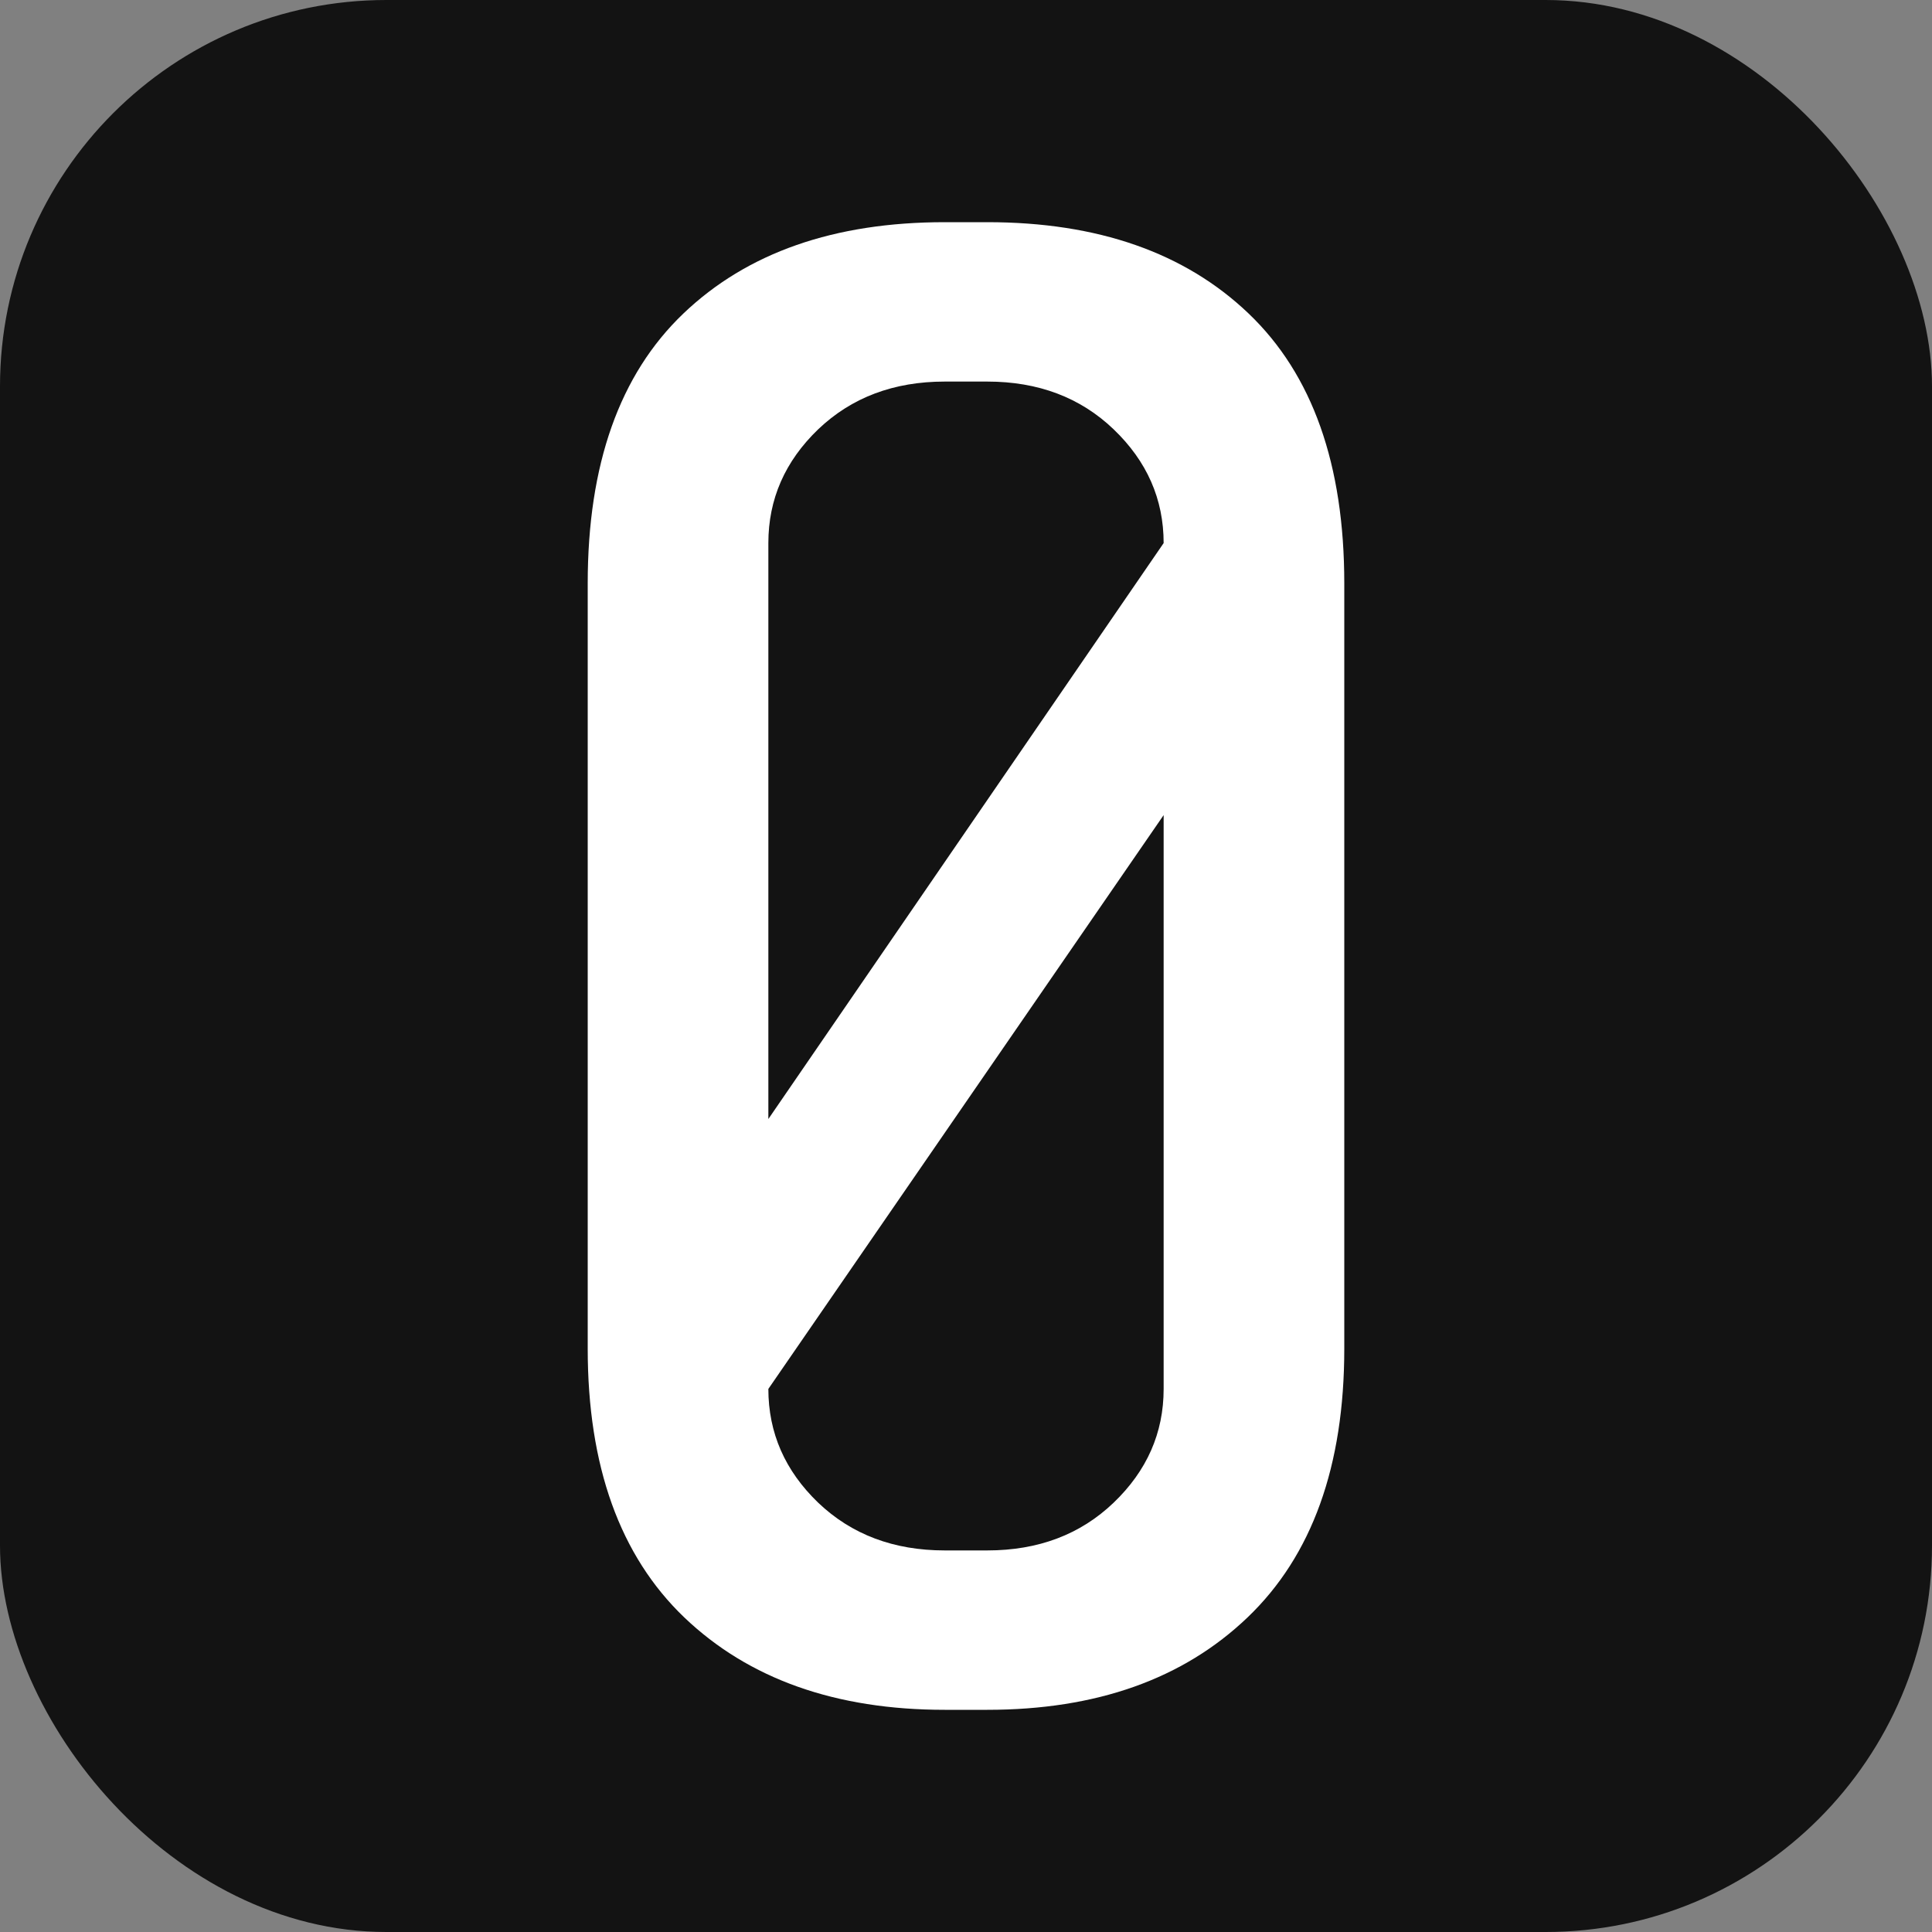
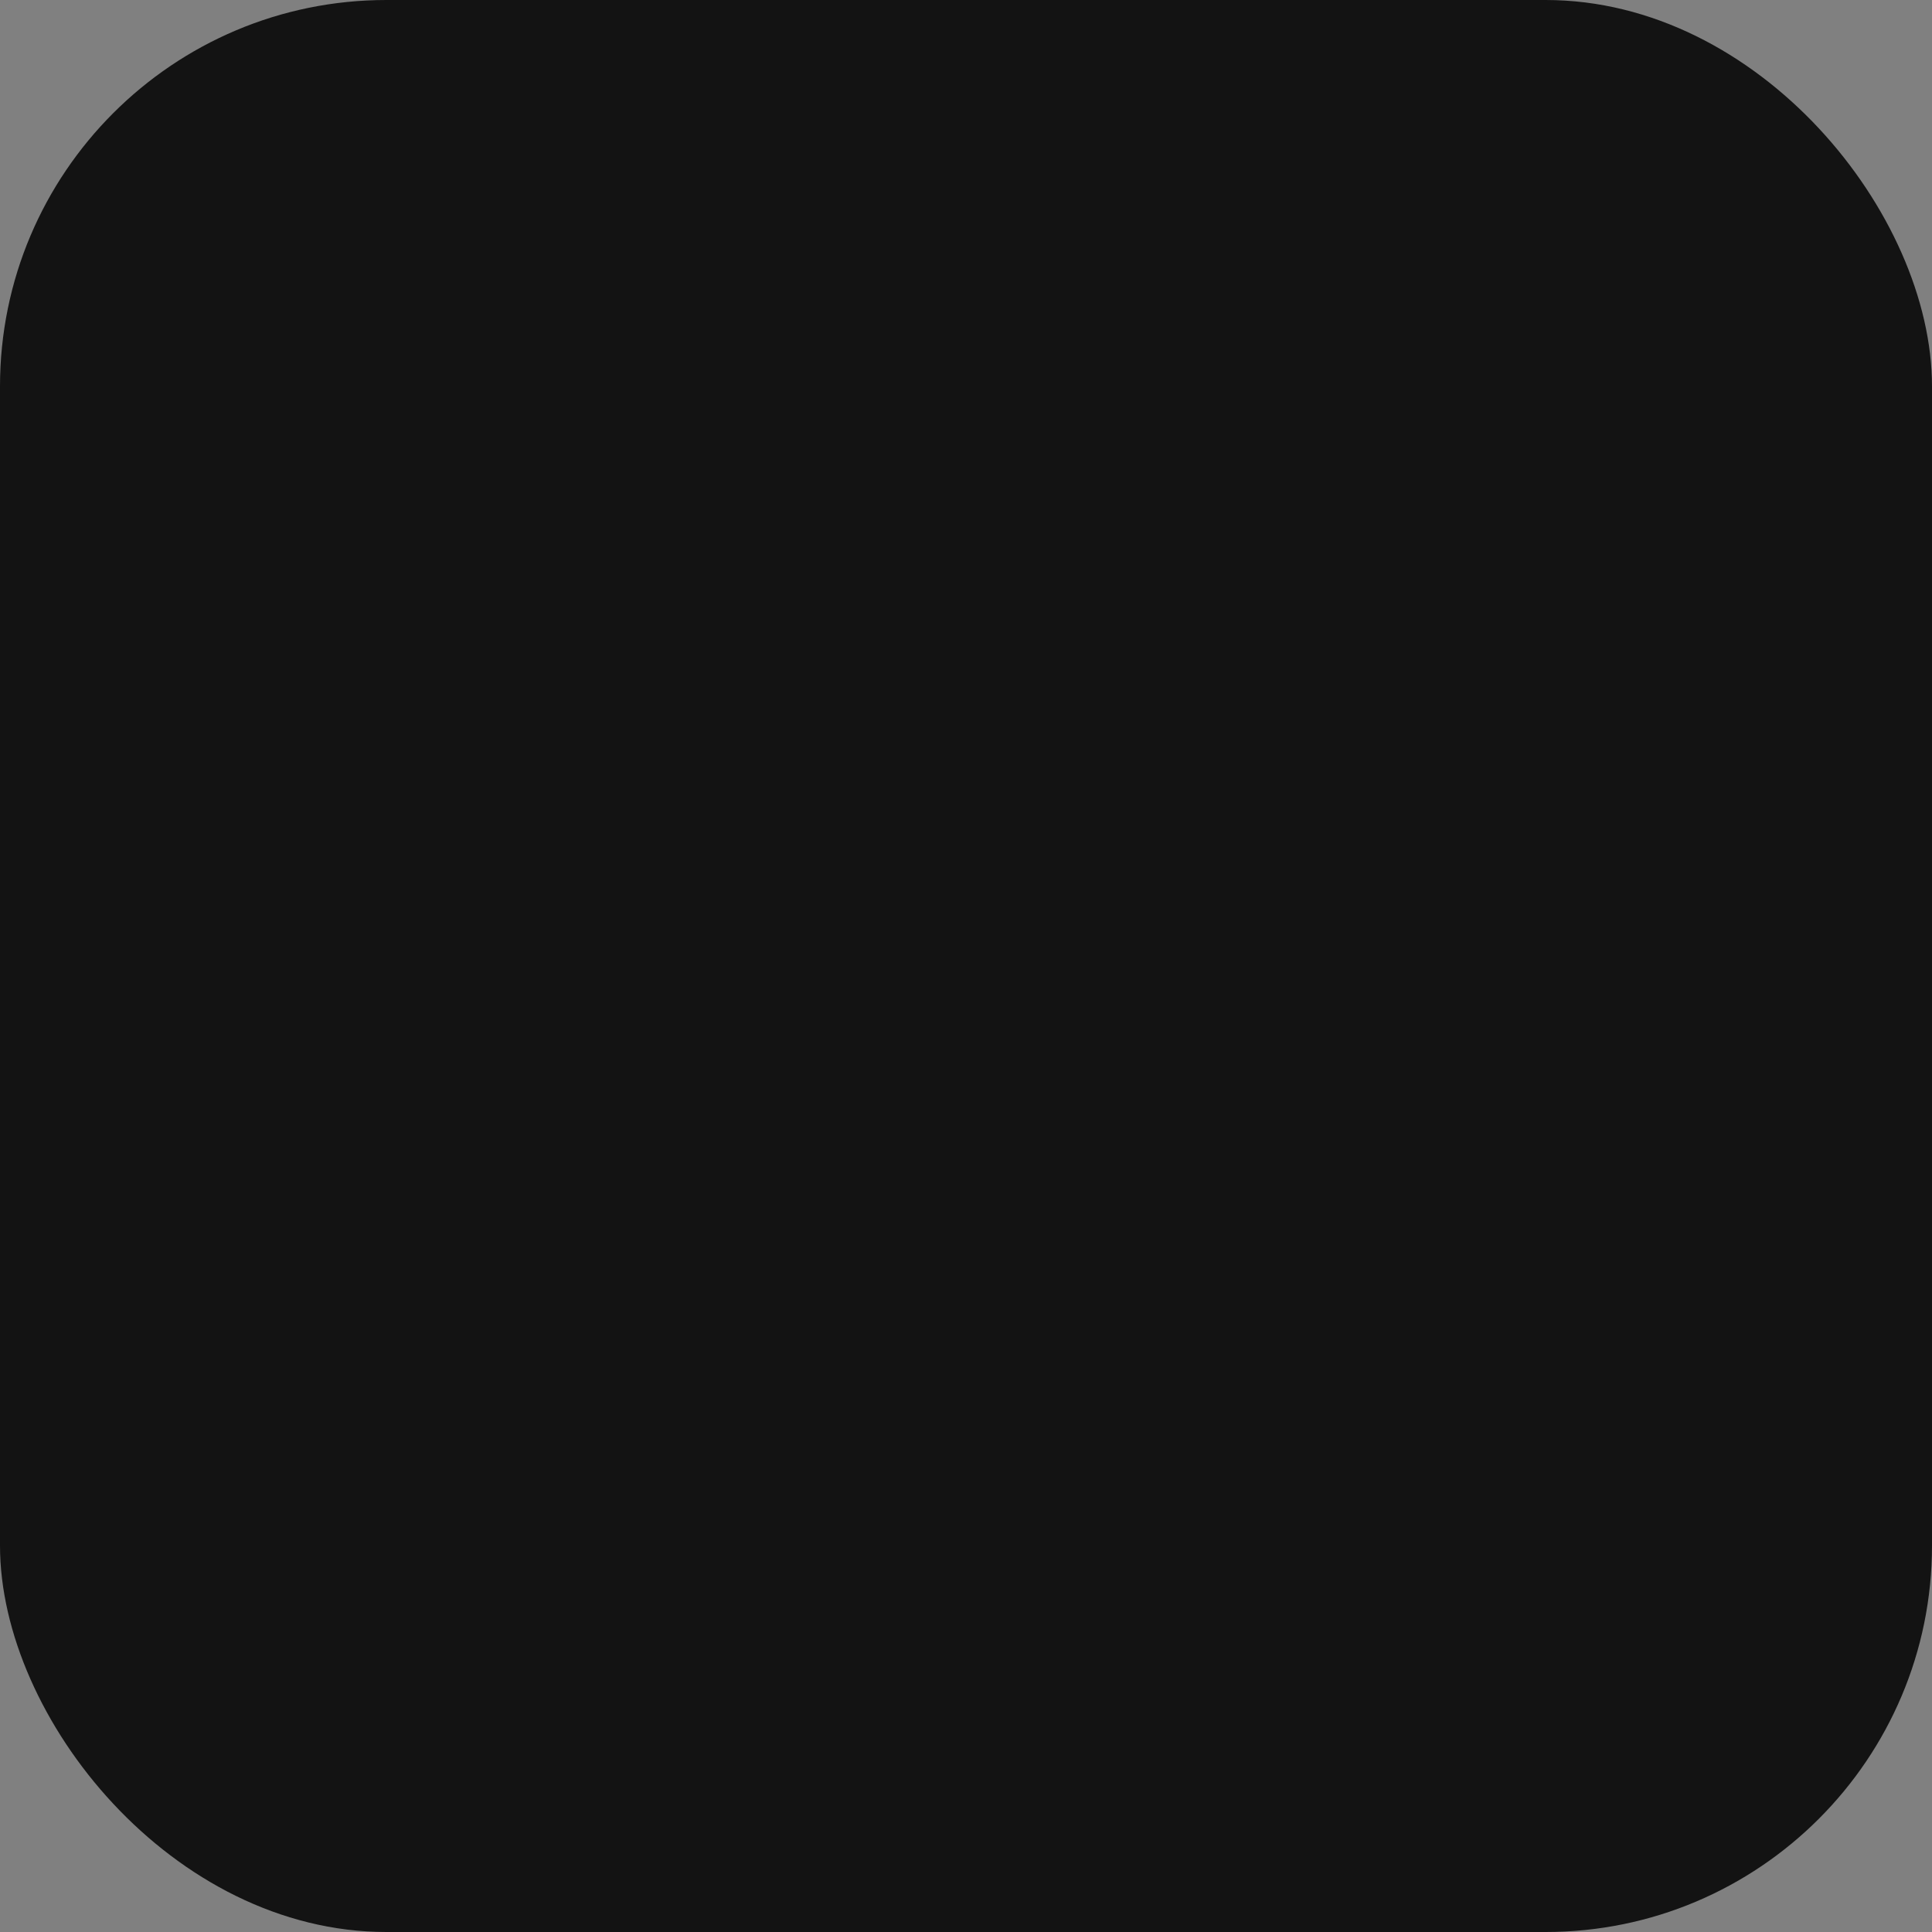
<svg xmlns="http://www.w3.org/2000/svg" width="256" height="256" viewBox="0 0 100 100">
  <rect x="0" y="0" width="100" height="100" fill="#808080" stroke="none" />
  <rect width="100" height="100" rx="20" fill="#131313" />
-   <path fill="#ffffff" d="M69.58 69.80Q69.58 78.93 64.57 83.72Q59.57 88.50 51.10 88.50L51.10 88.50L48.90 88.50Q40.43 88.50 35.42 83.72Q30.42 78.93 30.42 69.80L30.42 69.80L30.42 30.20Q30.42 20.96 35.37 16.23Q40.32 11.50 48.90 11.50L48.90 11.50L51.10 11.50Q59.68 11.50 64.63 16.23Q69.58 20.96 69.58 30.20L69.58 30.20L69.58 69.80ZM60.23 28.11Q60.23 24.70 57.64 22.22Q55.06 19.75 51.10 19.75L51.10 19.75L48.90 19.75Q44.94 19.75 42.35 22.22Q39.77 24.70 39.77 28.11L39.77 28.11L39.77 57.92L60.23 28.11ZM39.77 71.89Q39.77 75.30 42.35 77.78Q44.94 80.25 48.90 80.25L48.90 80.25L51.10 80.25Q55.06 80.25 57.64 77.78Q60.23 75.30 60.23 71.89L60.23 71.89L60.23 42.19L39.77 71.89Z" />
</svg>